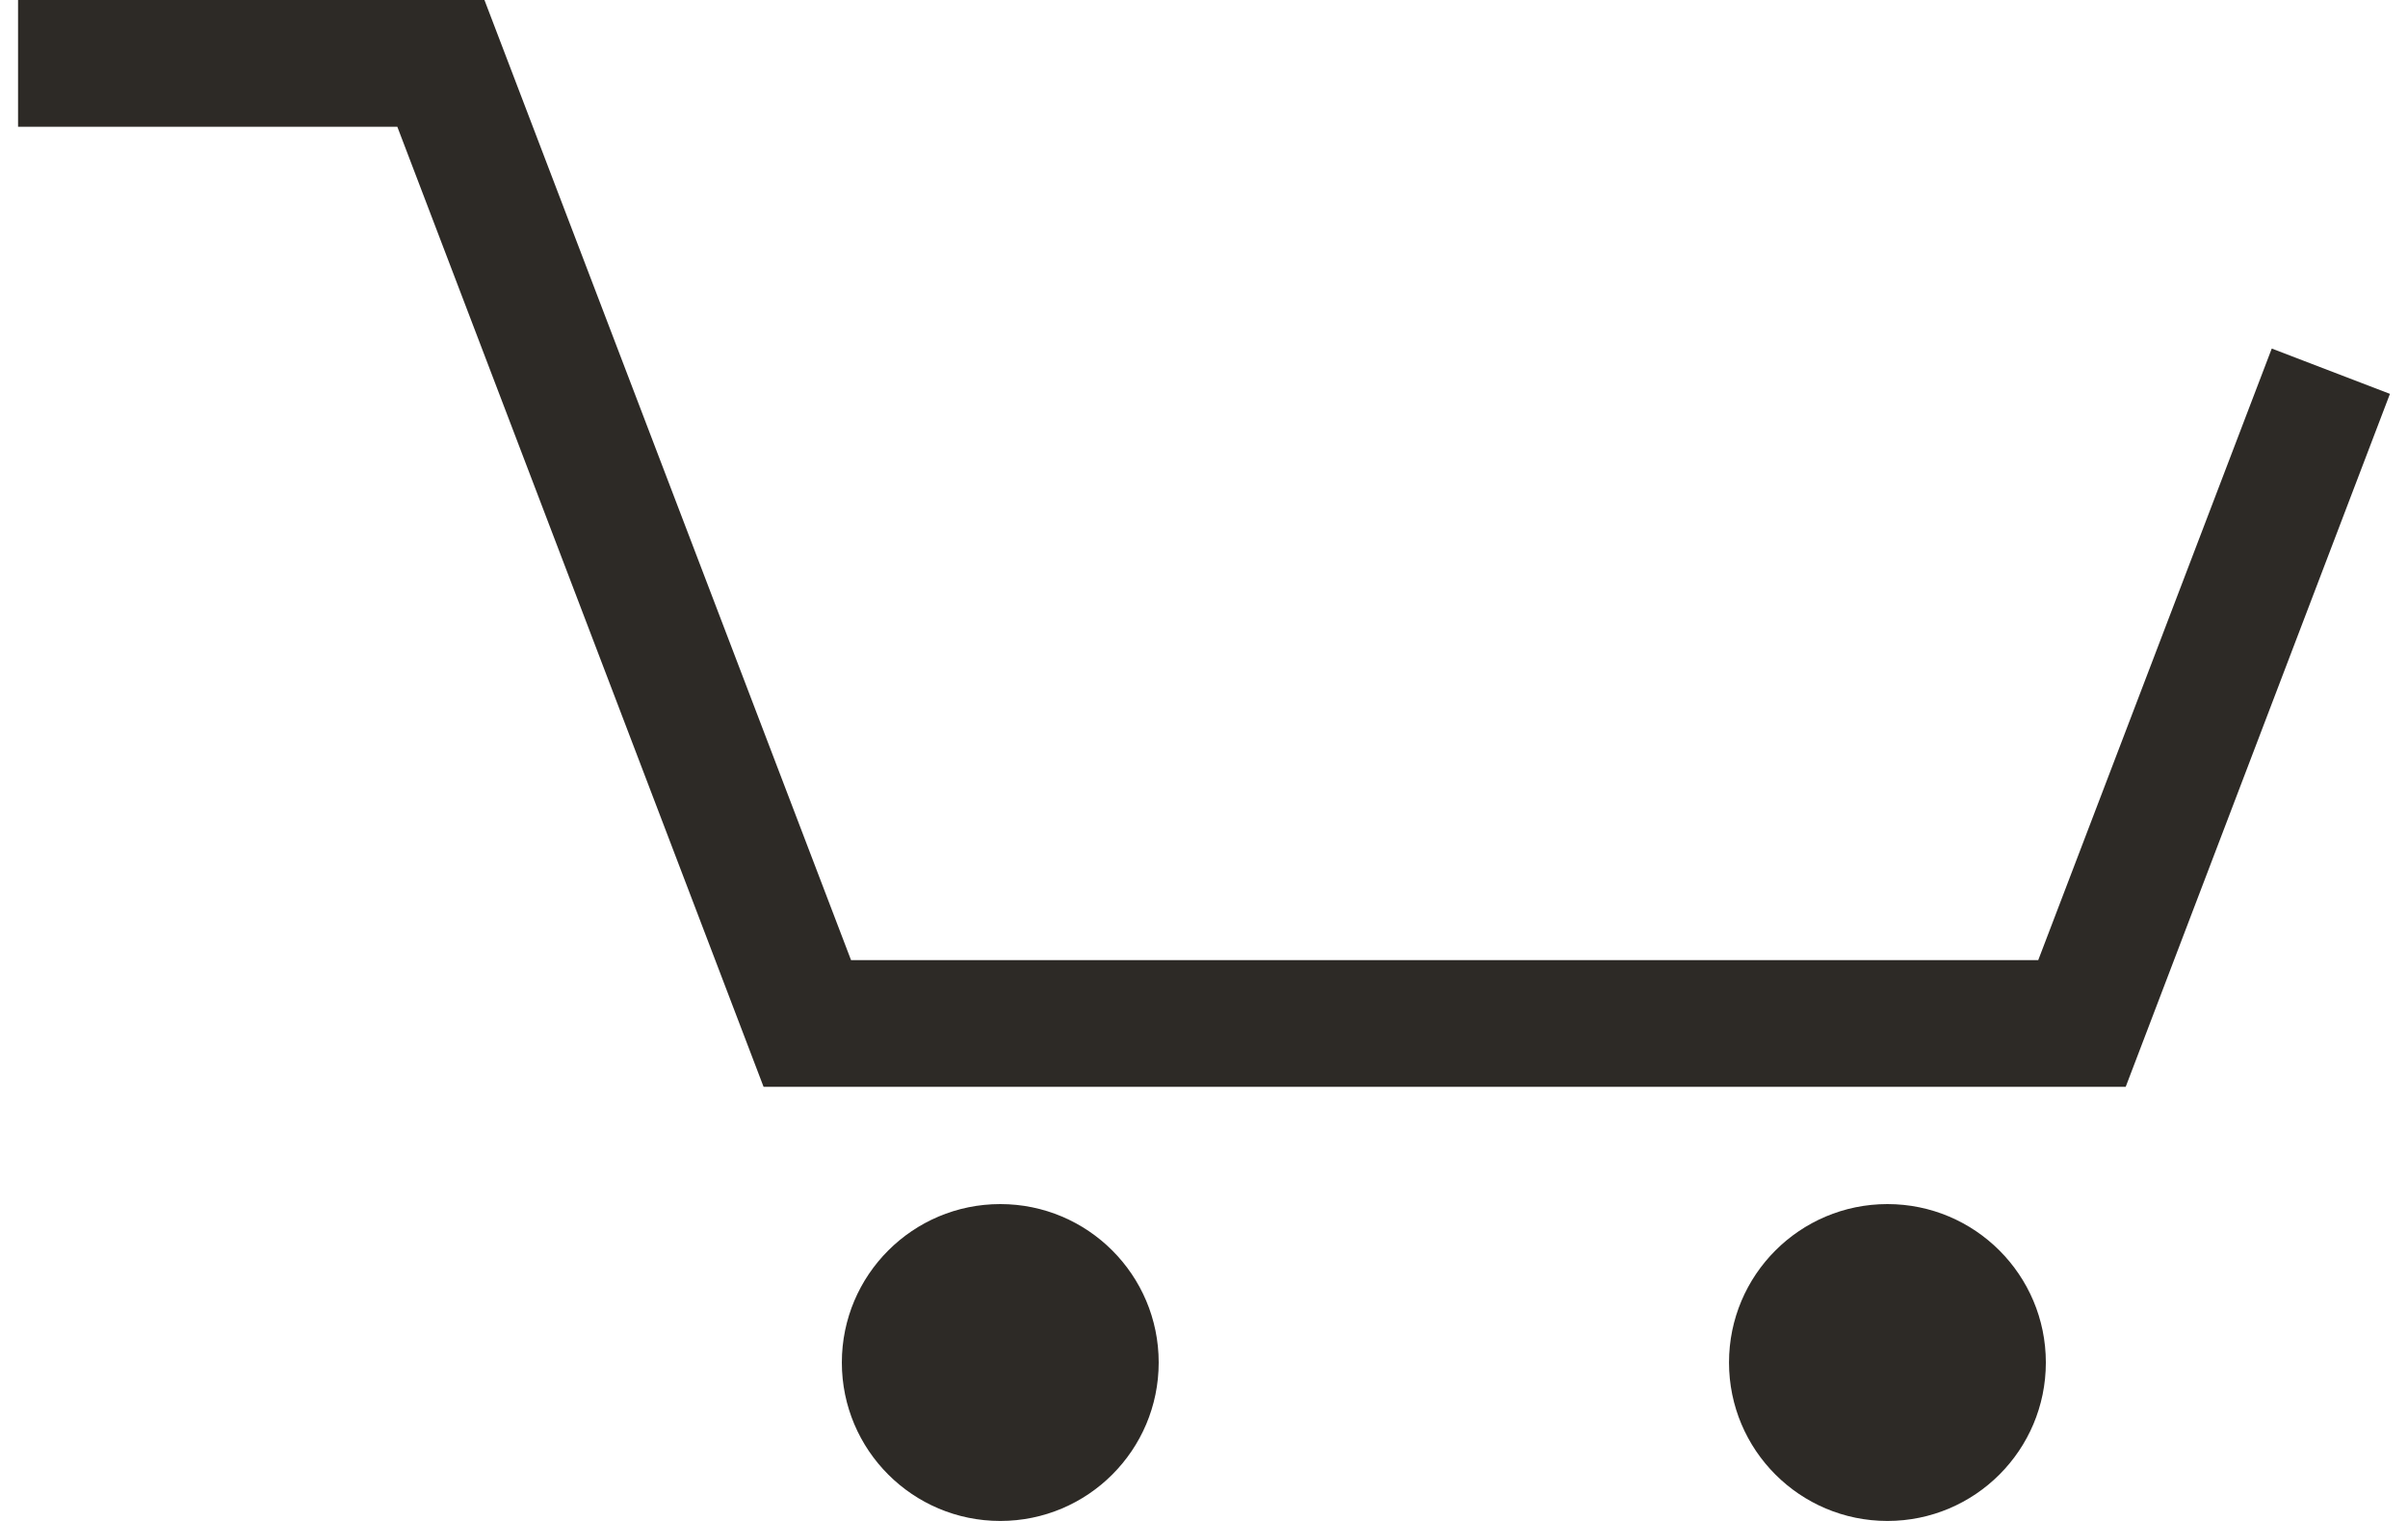
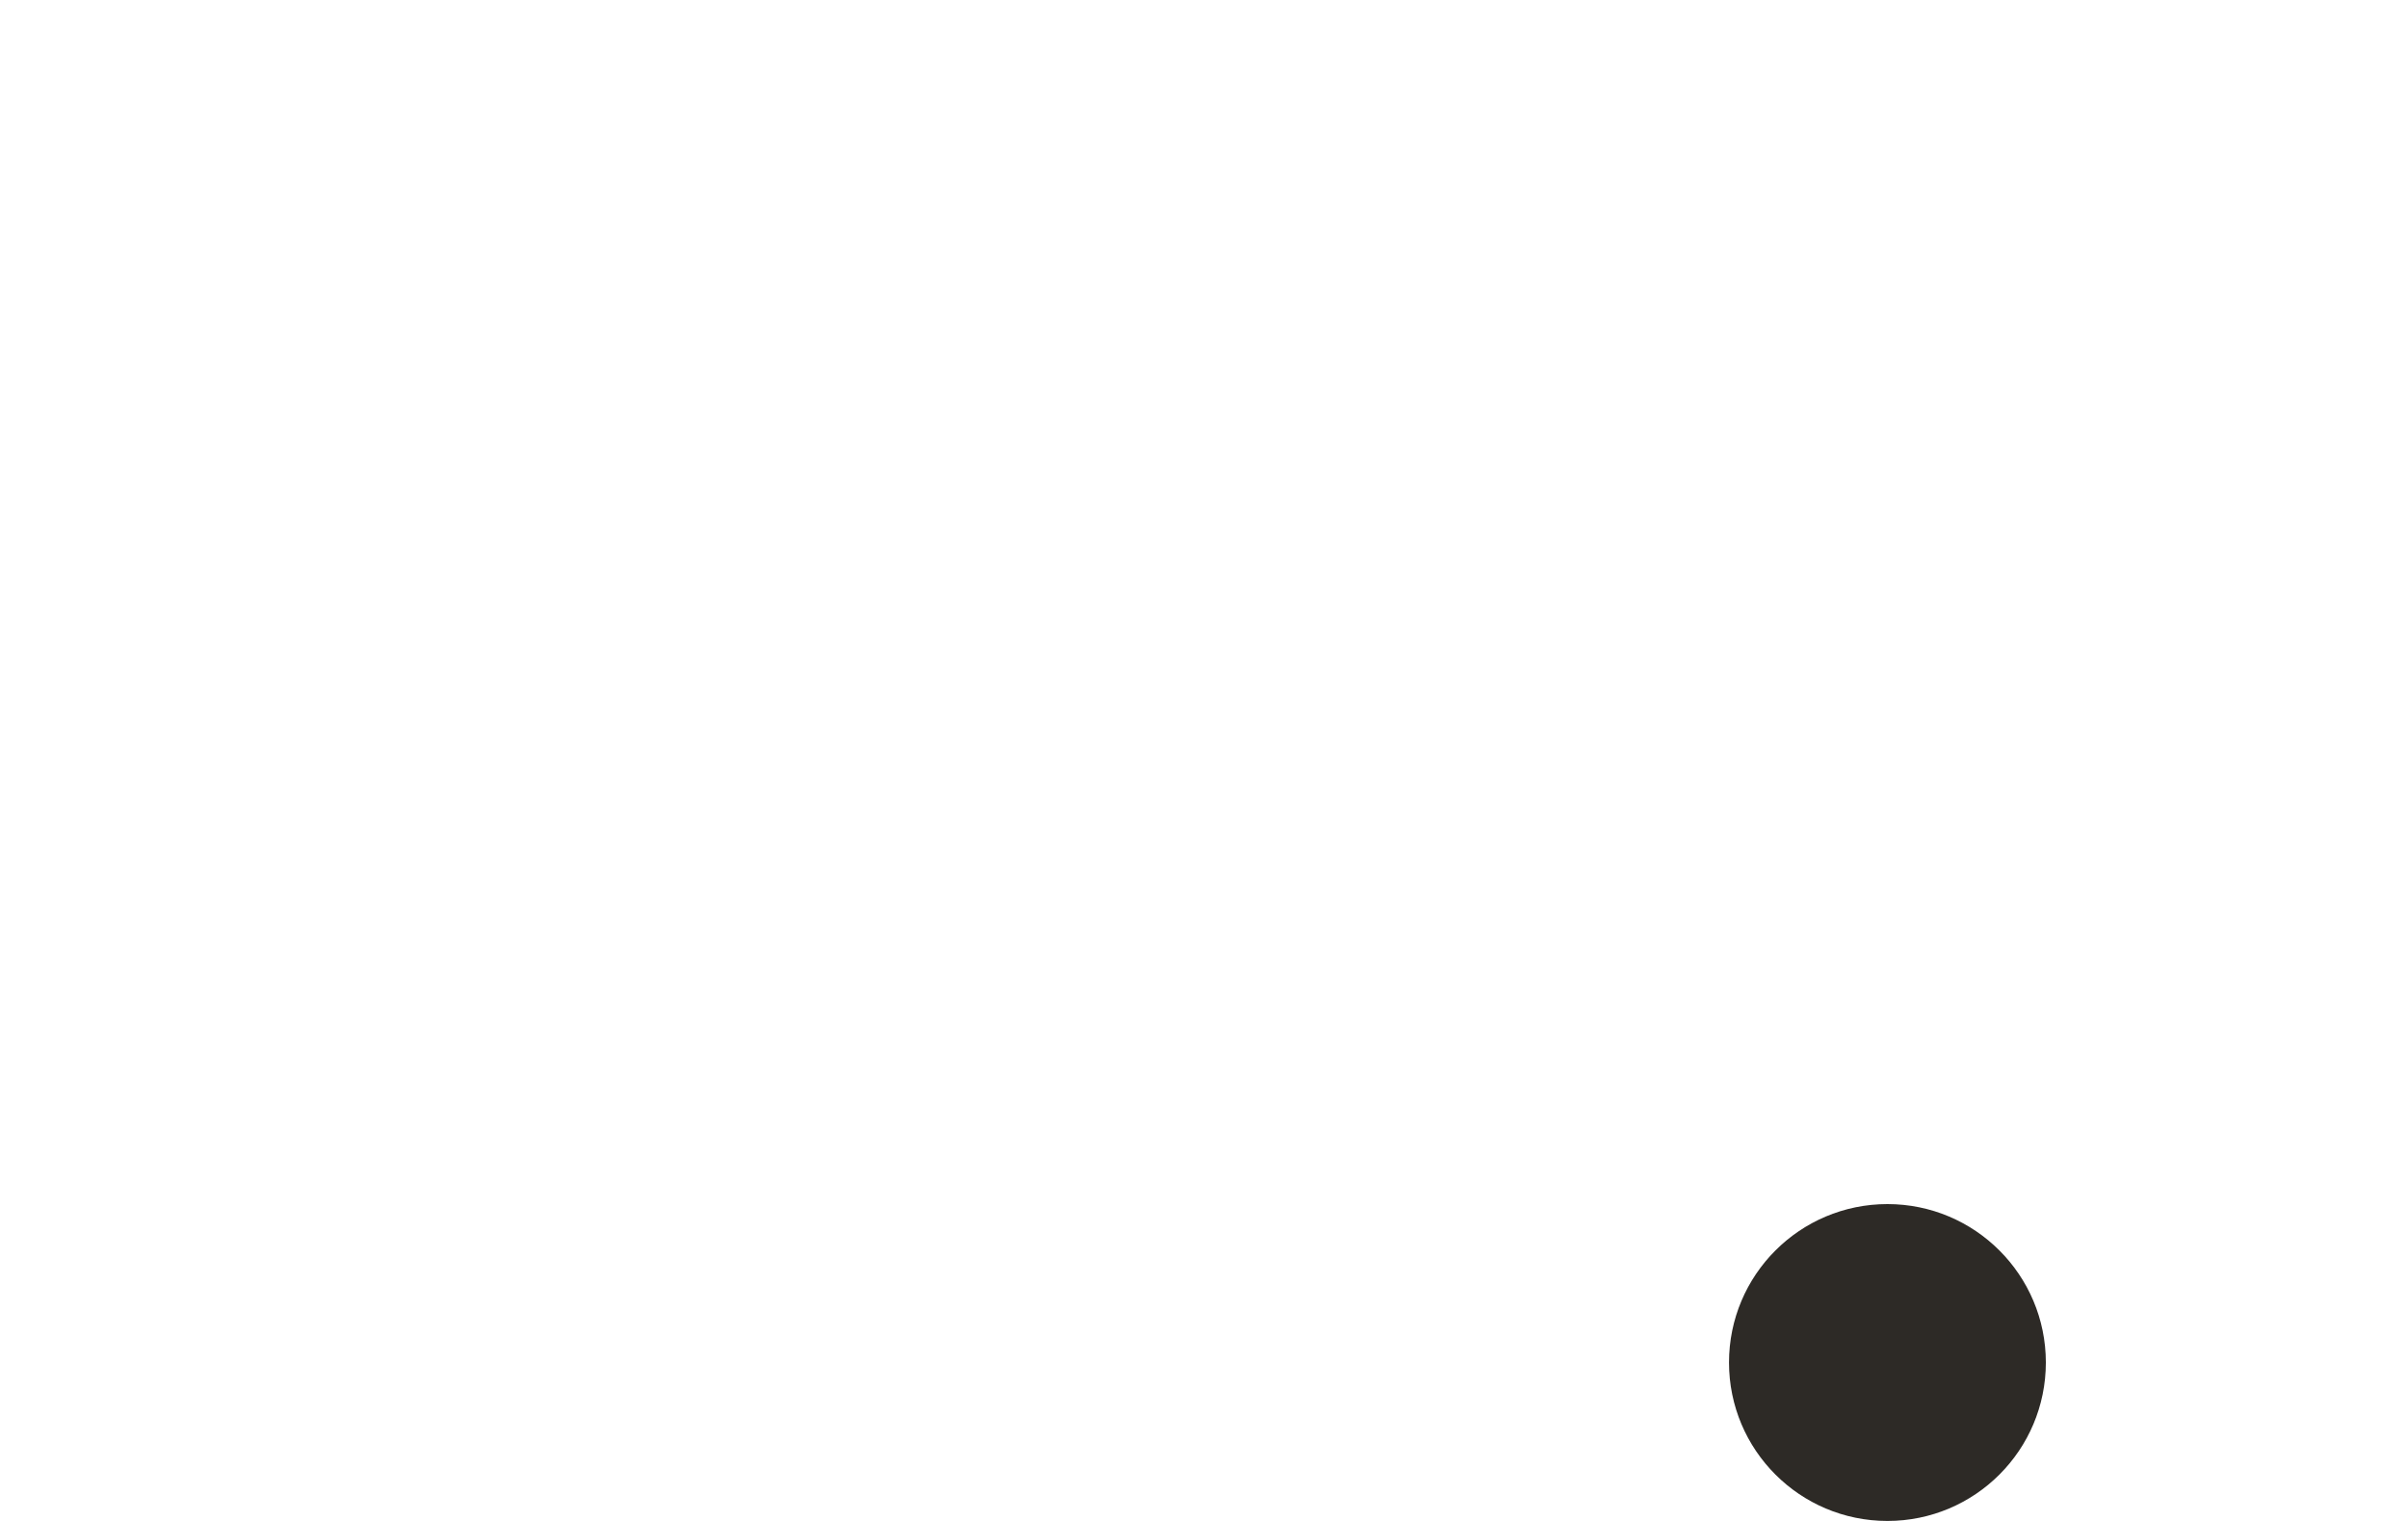
<svg xmlns="http://www.w3.org/2000/svg" id="_レイヤー_1" data-name="レイヤー 1" viewBox="0 0 76 48">
  <defs>
    <style>
      .cls-1 {
        fill: #2d2a26;
      }
    </style>
  </defs>
-   <circle class="cls-1" cx="31.57" cy="43" r="5" />
  <circle class="cls-1" cx="59.57" cy="43" r="5" />
-   <polygon class="cls-1" points="67.09 34.3 24.1 34.3 12.54 4 .57 4 .57 0 15.29 0 26.86 30.3 64.33 30.3 71.7 11 75.43 12.43 67.09 34.3" />
</svg>